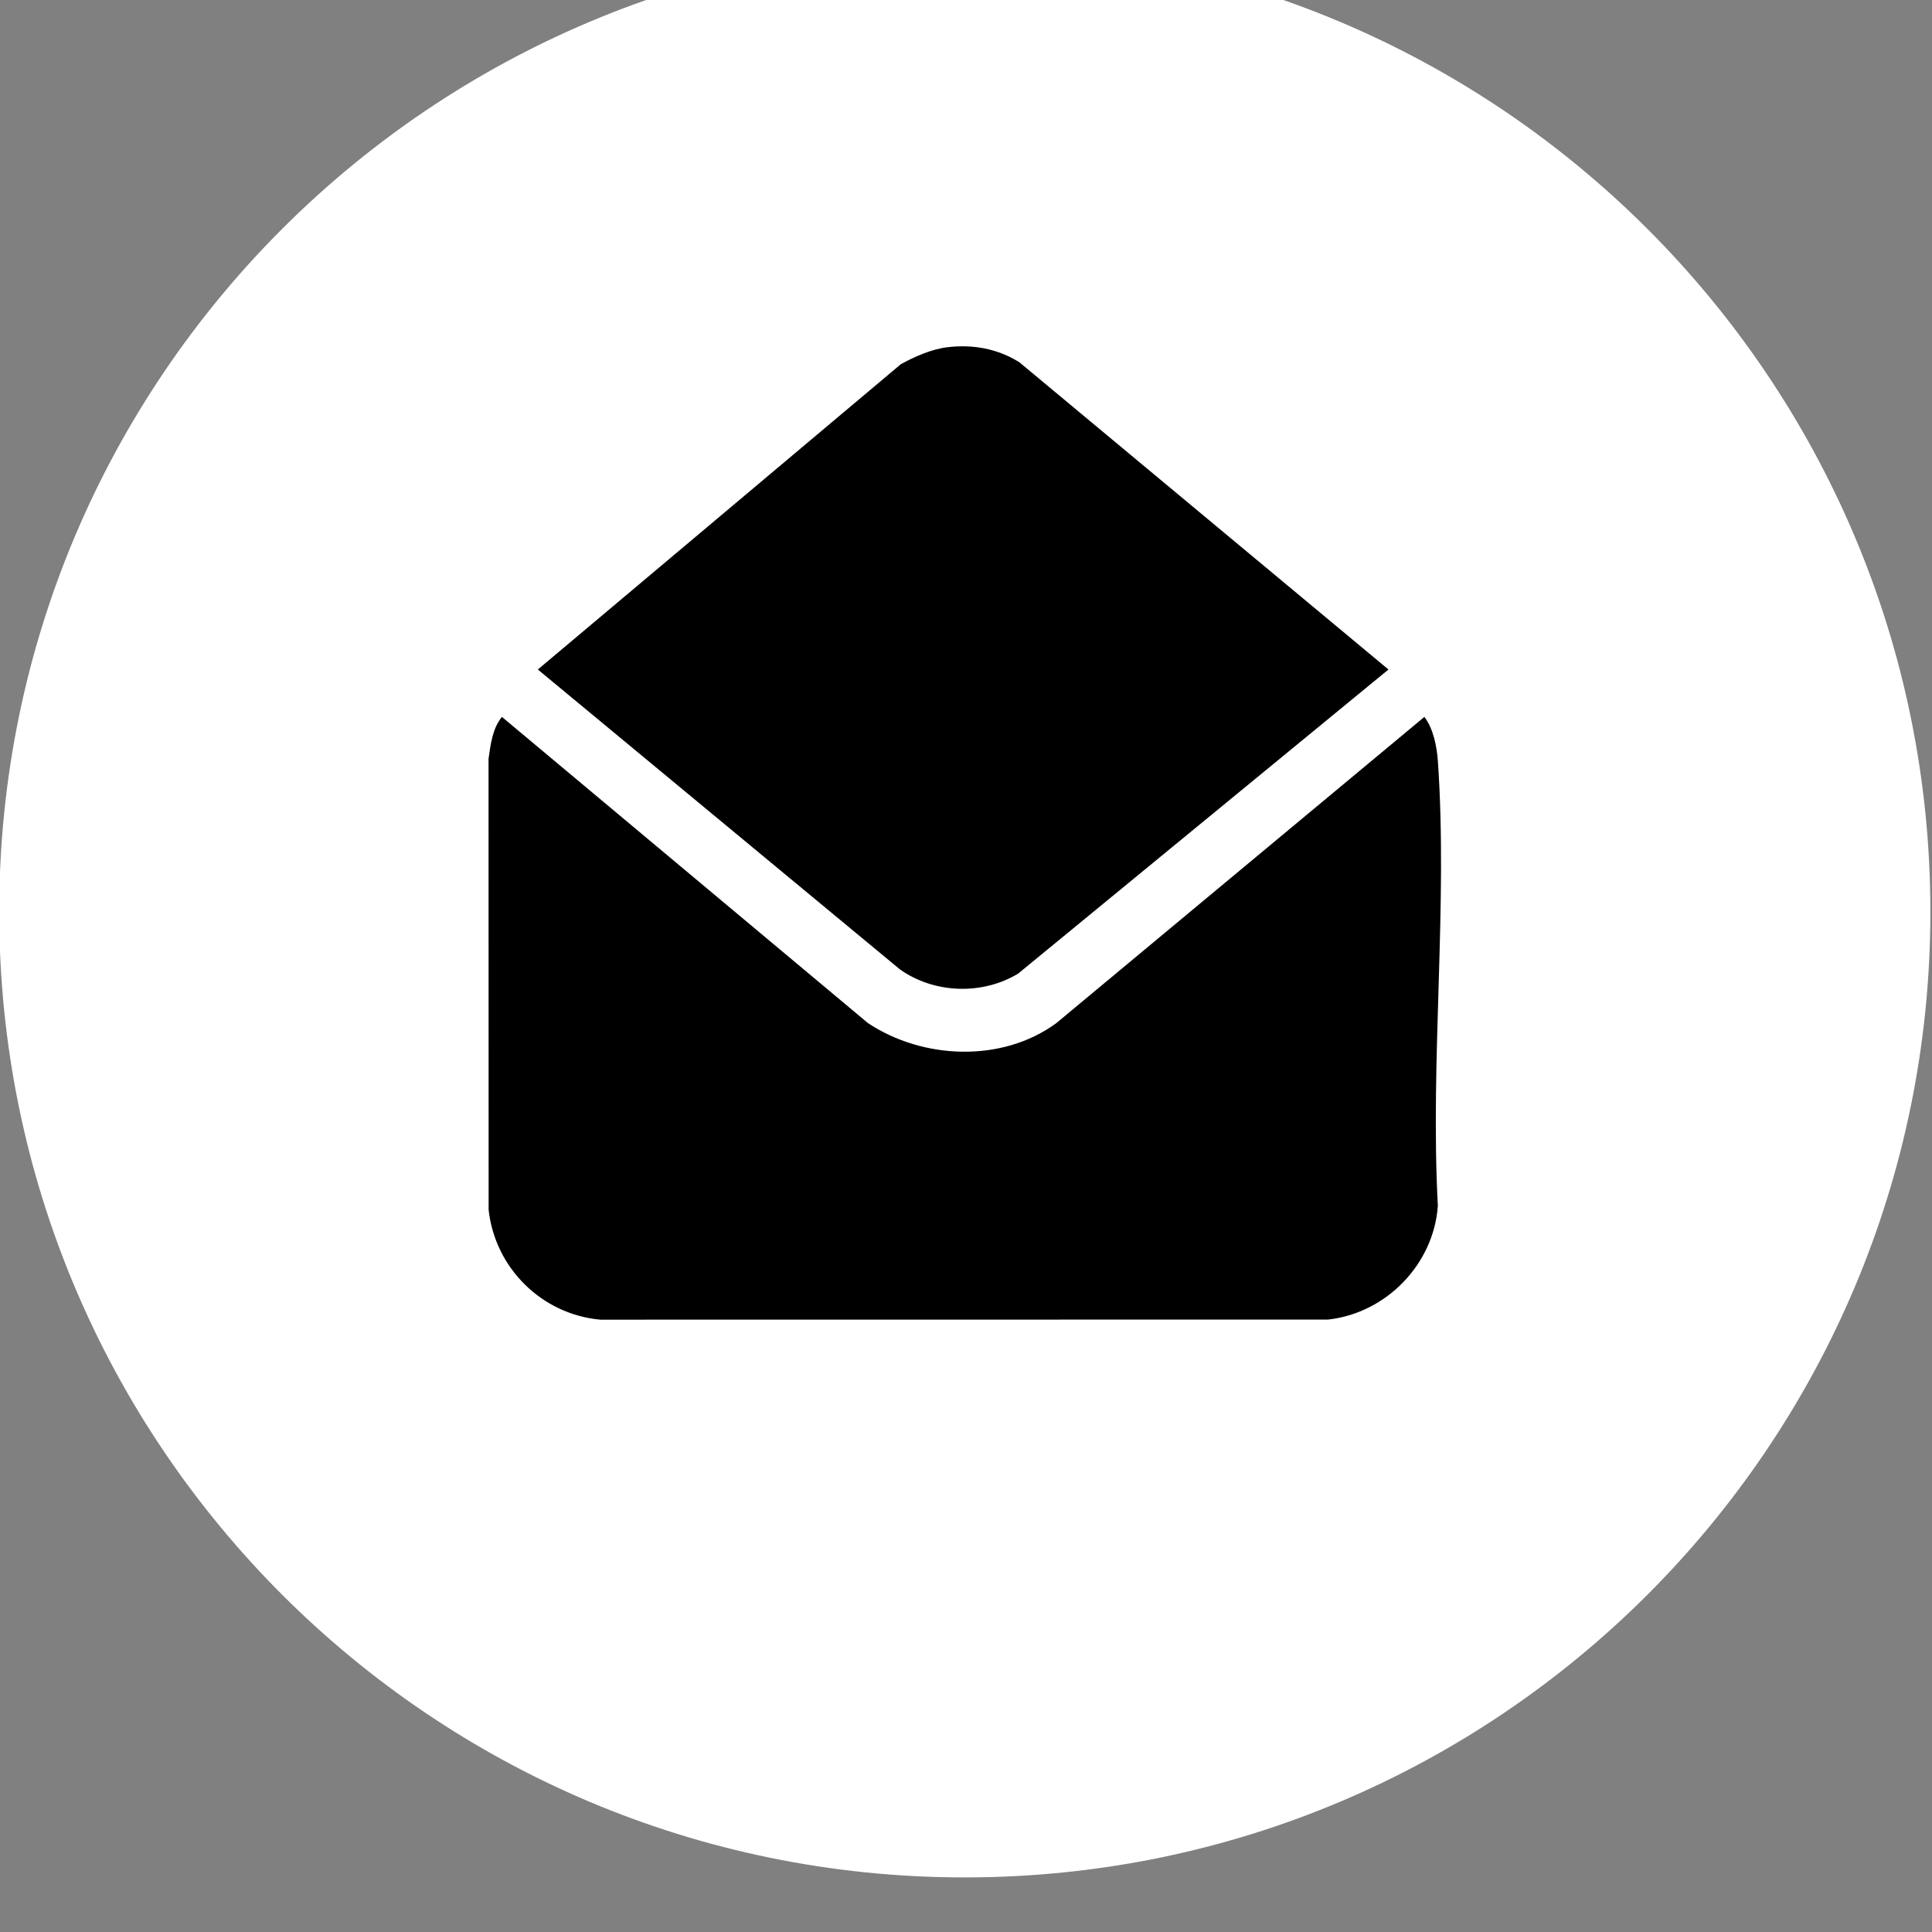
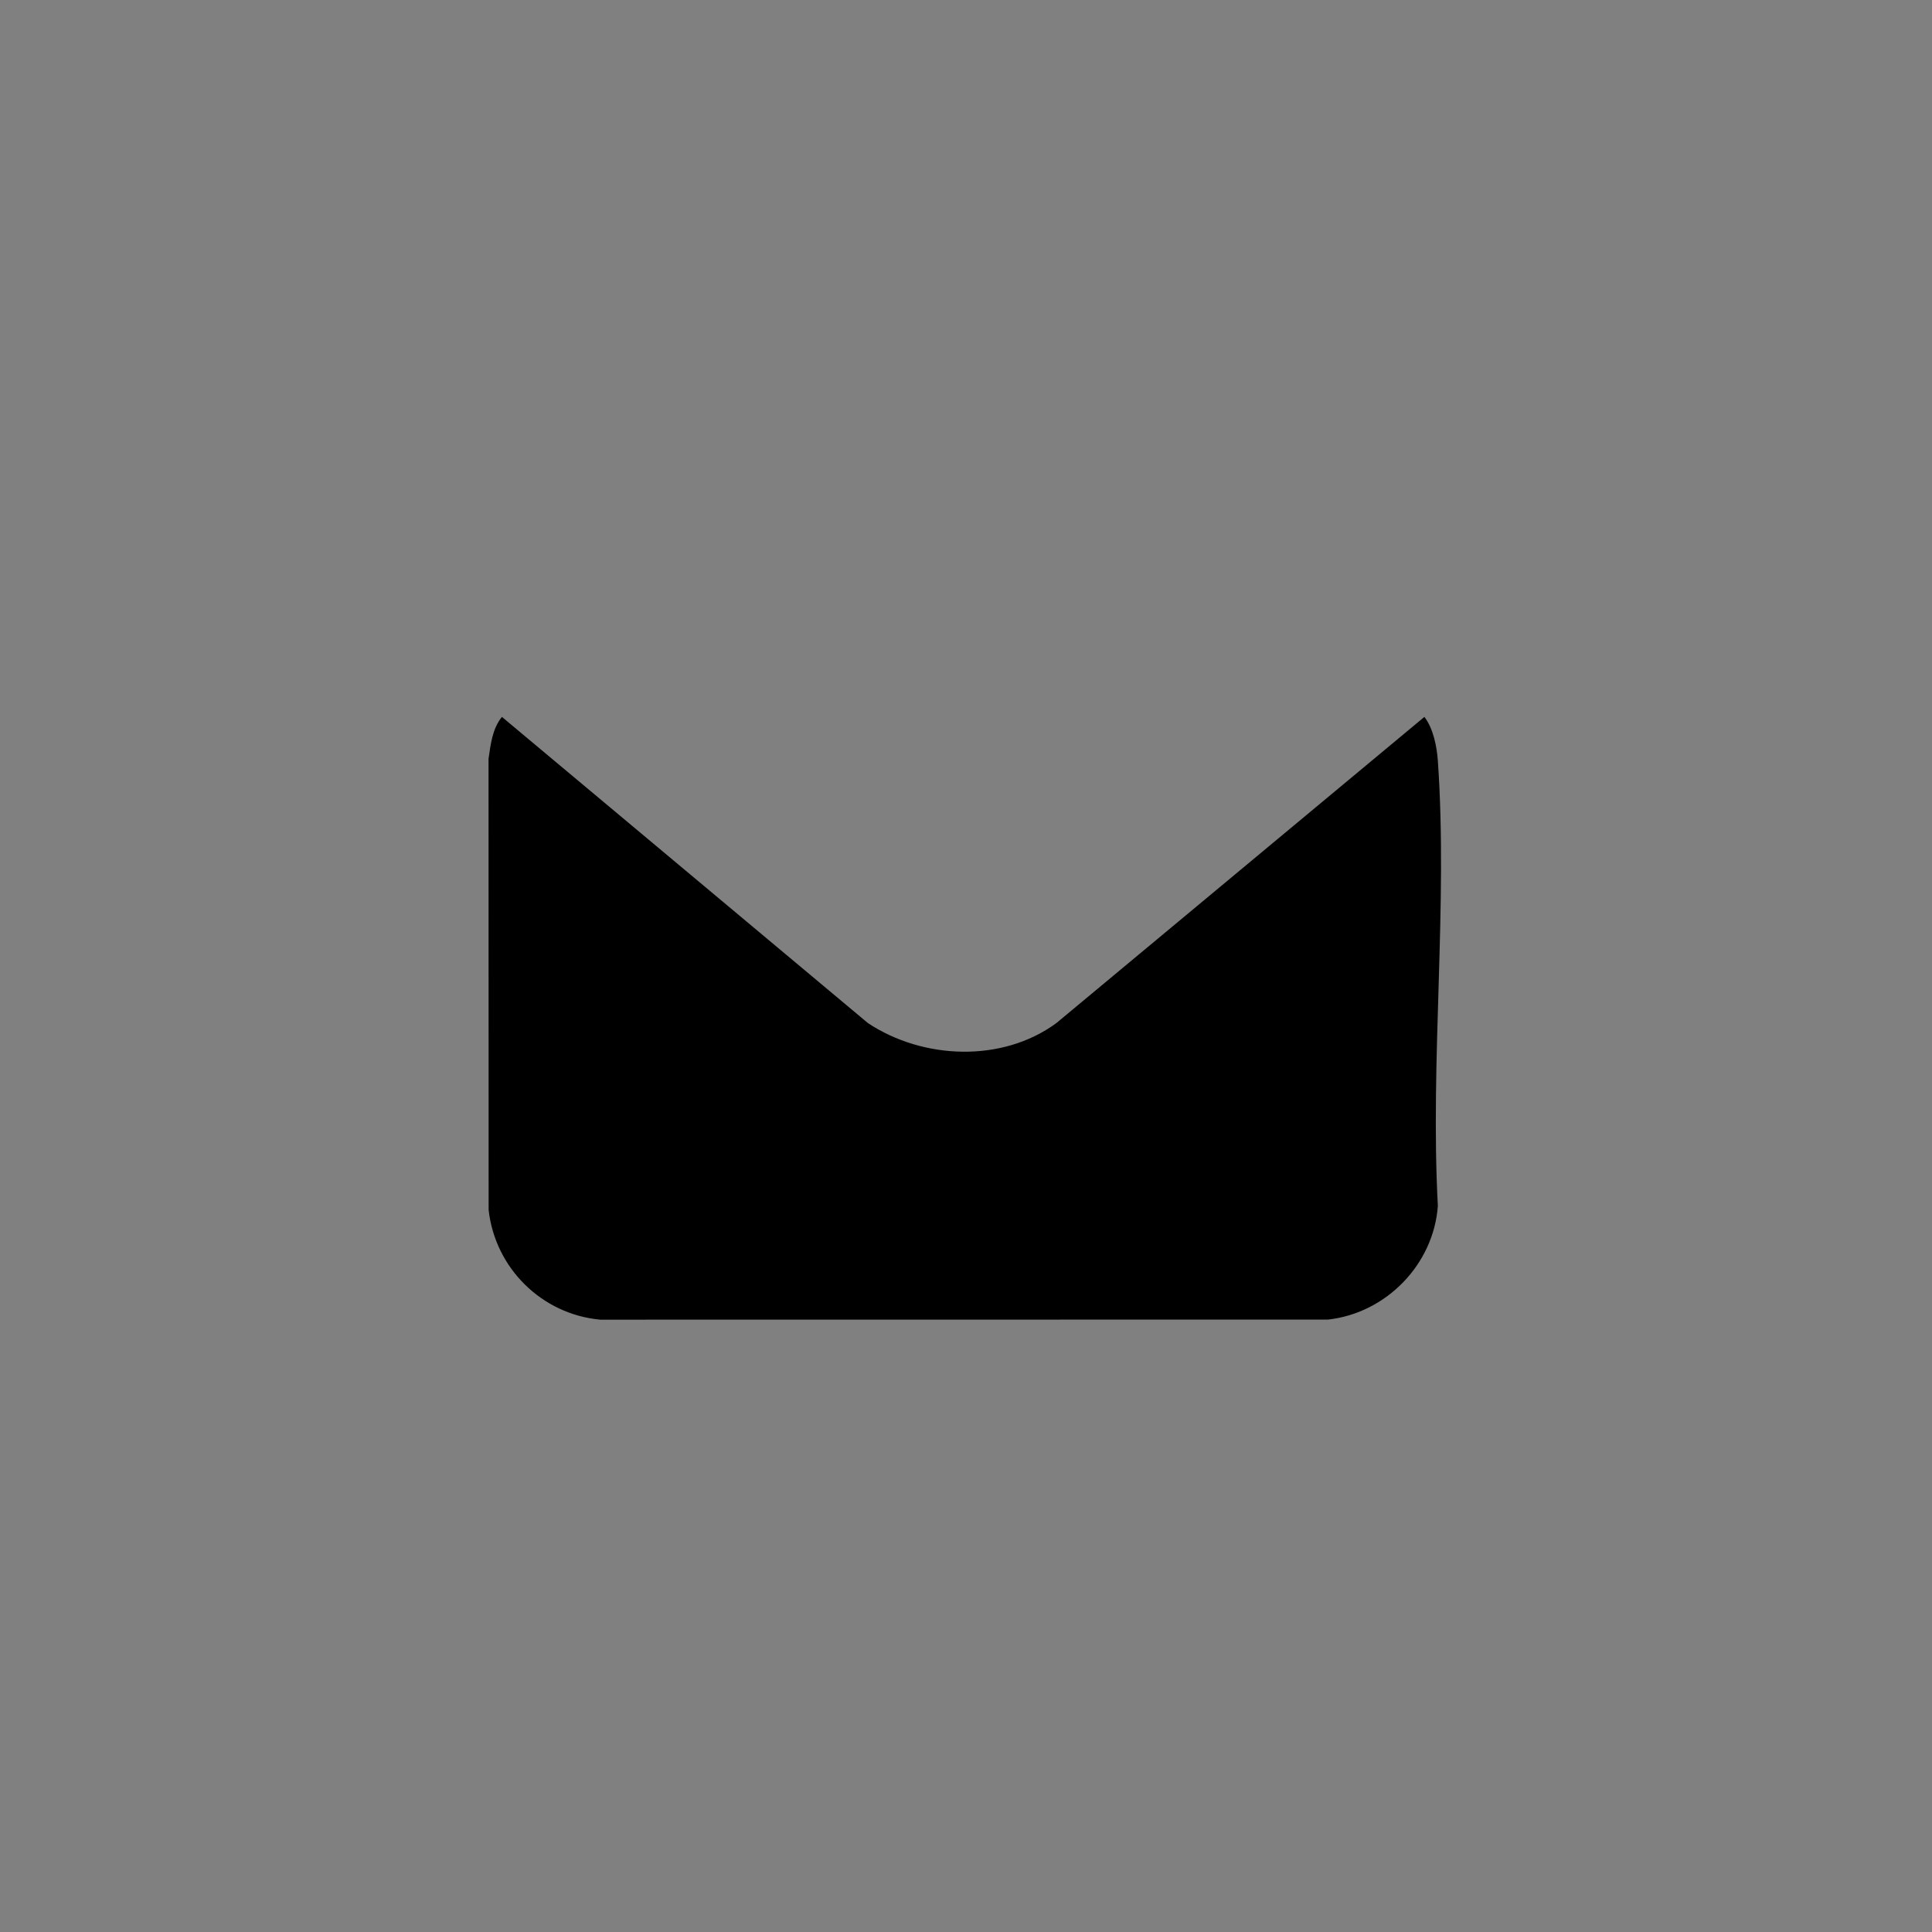
<svg xmlns="http://www.w3.org/2000/svg" width="100%" height="100%" viewBox="0 0 177 177" version="1.1" xml:space="preserve" style="fill-rule:evenodd;clip-rule:evenodd;stroke-linejoin:round;stroke-miterlimit:2;">
  <rect x="0" y="0" width="177" height="177" fill="#808080" stroke="none" />
  <g transform="matrix(1,0,0,1,-1771.72,-119016)">
    <g transform="matrix(8.333,0,0,8.333,0,0)">
      <g transform="matrix(0,-1,-1,0,223.222,14281.9)">
-         <path d="M-10.616,-10.616C-16.479,-10.616 -21.232,-5.863 -21.232,0C-21.232,5.863 -16.479,10.616 -10.616,10.616C-4.753,10.616 0,5.863 0,0C0,-5.863 -4.753,-10.616 -10.616,-10.616" style="fill:white;fill-rule:nonzero;" />
-       </g>
+         </g>
    </g>
    <g transform="matrix(8.333,0,0,8.333,0,0)">
      <g transform="matrix(1,0,0,1,218.133,14297)">
        <path d="M0,-6.627L4.025,-3.26C4.629,-2.86 5.499,-2.823 6.095,-3.26L10.142,-6.627C10.24,-6.499 10.279,-6.302 10.29,-6.144C10.401,-4.56 10.204,-2.848 10.29,-1.251C10.244,-0.608 9.722,-0.072 9.083,-0.001L1.081,0C0.439,-0.059 -0.075,-0.566 -0.146,-1.207L-0.147,-6.166C-0.124,-6.325 -0.105,-6.497 0,-6.627" style="fill-rule:nonzero;" />
      </g>
    </g>
    <g transform="matrix(8.333,0,0,8.333,0,0)">
      <g transform="matrix(1,0,0,1,223.03,14293.4)">
-         <path d="M0,-7.091C0.28,-7.125 0.552,-7.076 0.792,-6.926L4.85,-3.548L0.779,-0.205C0.384,0.034 -0.143,0.016 -0.52,-0.25L-4.502,-3.548L-0.512,-6.904C-0.36,-6.988 -0.174,-7.07 0,-7.091" style="fill-rule:nonzero;" />
-       </g>
+         </g>
    </g>
  </g>
</svg>